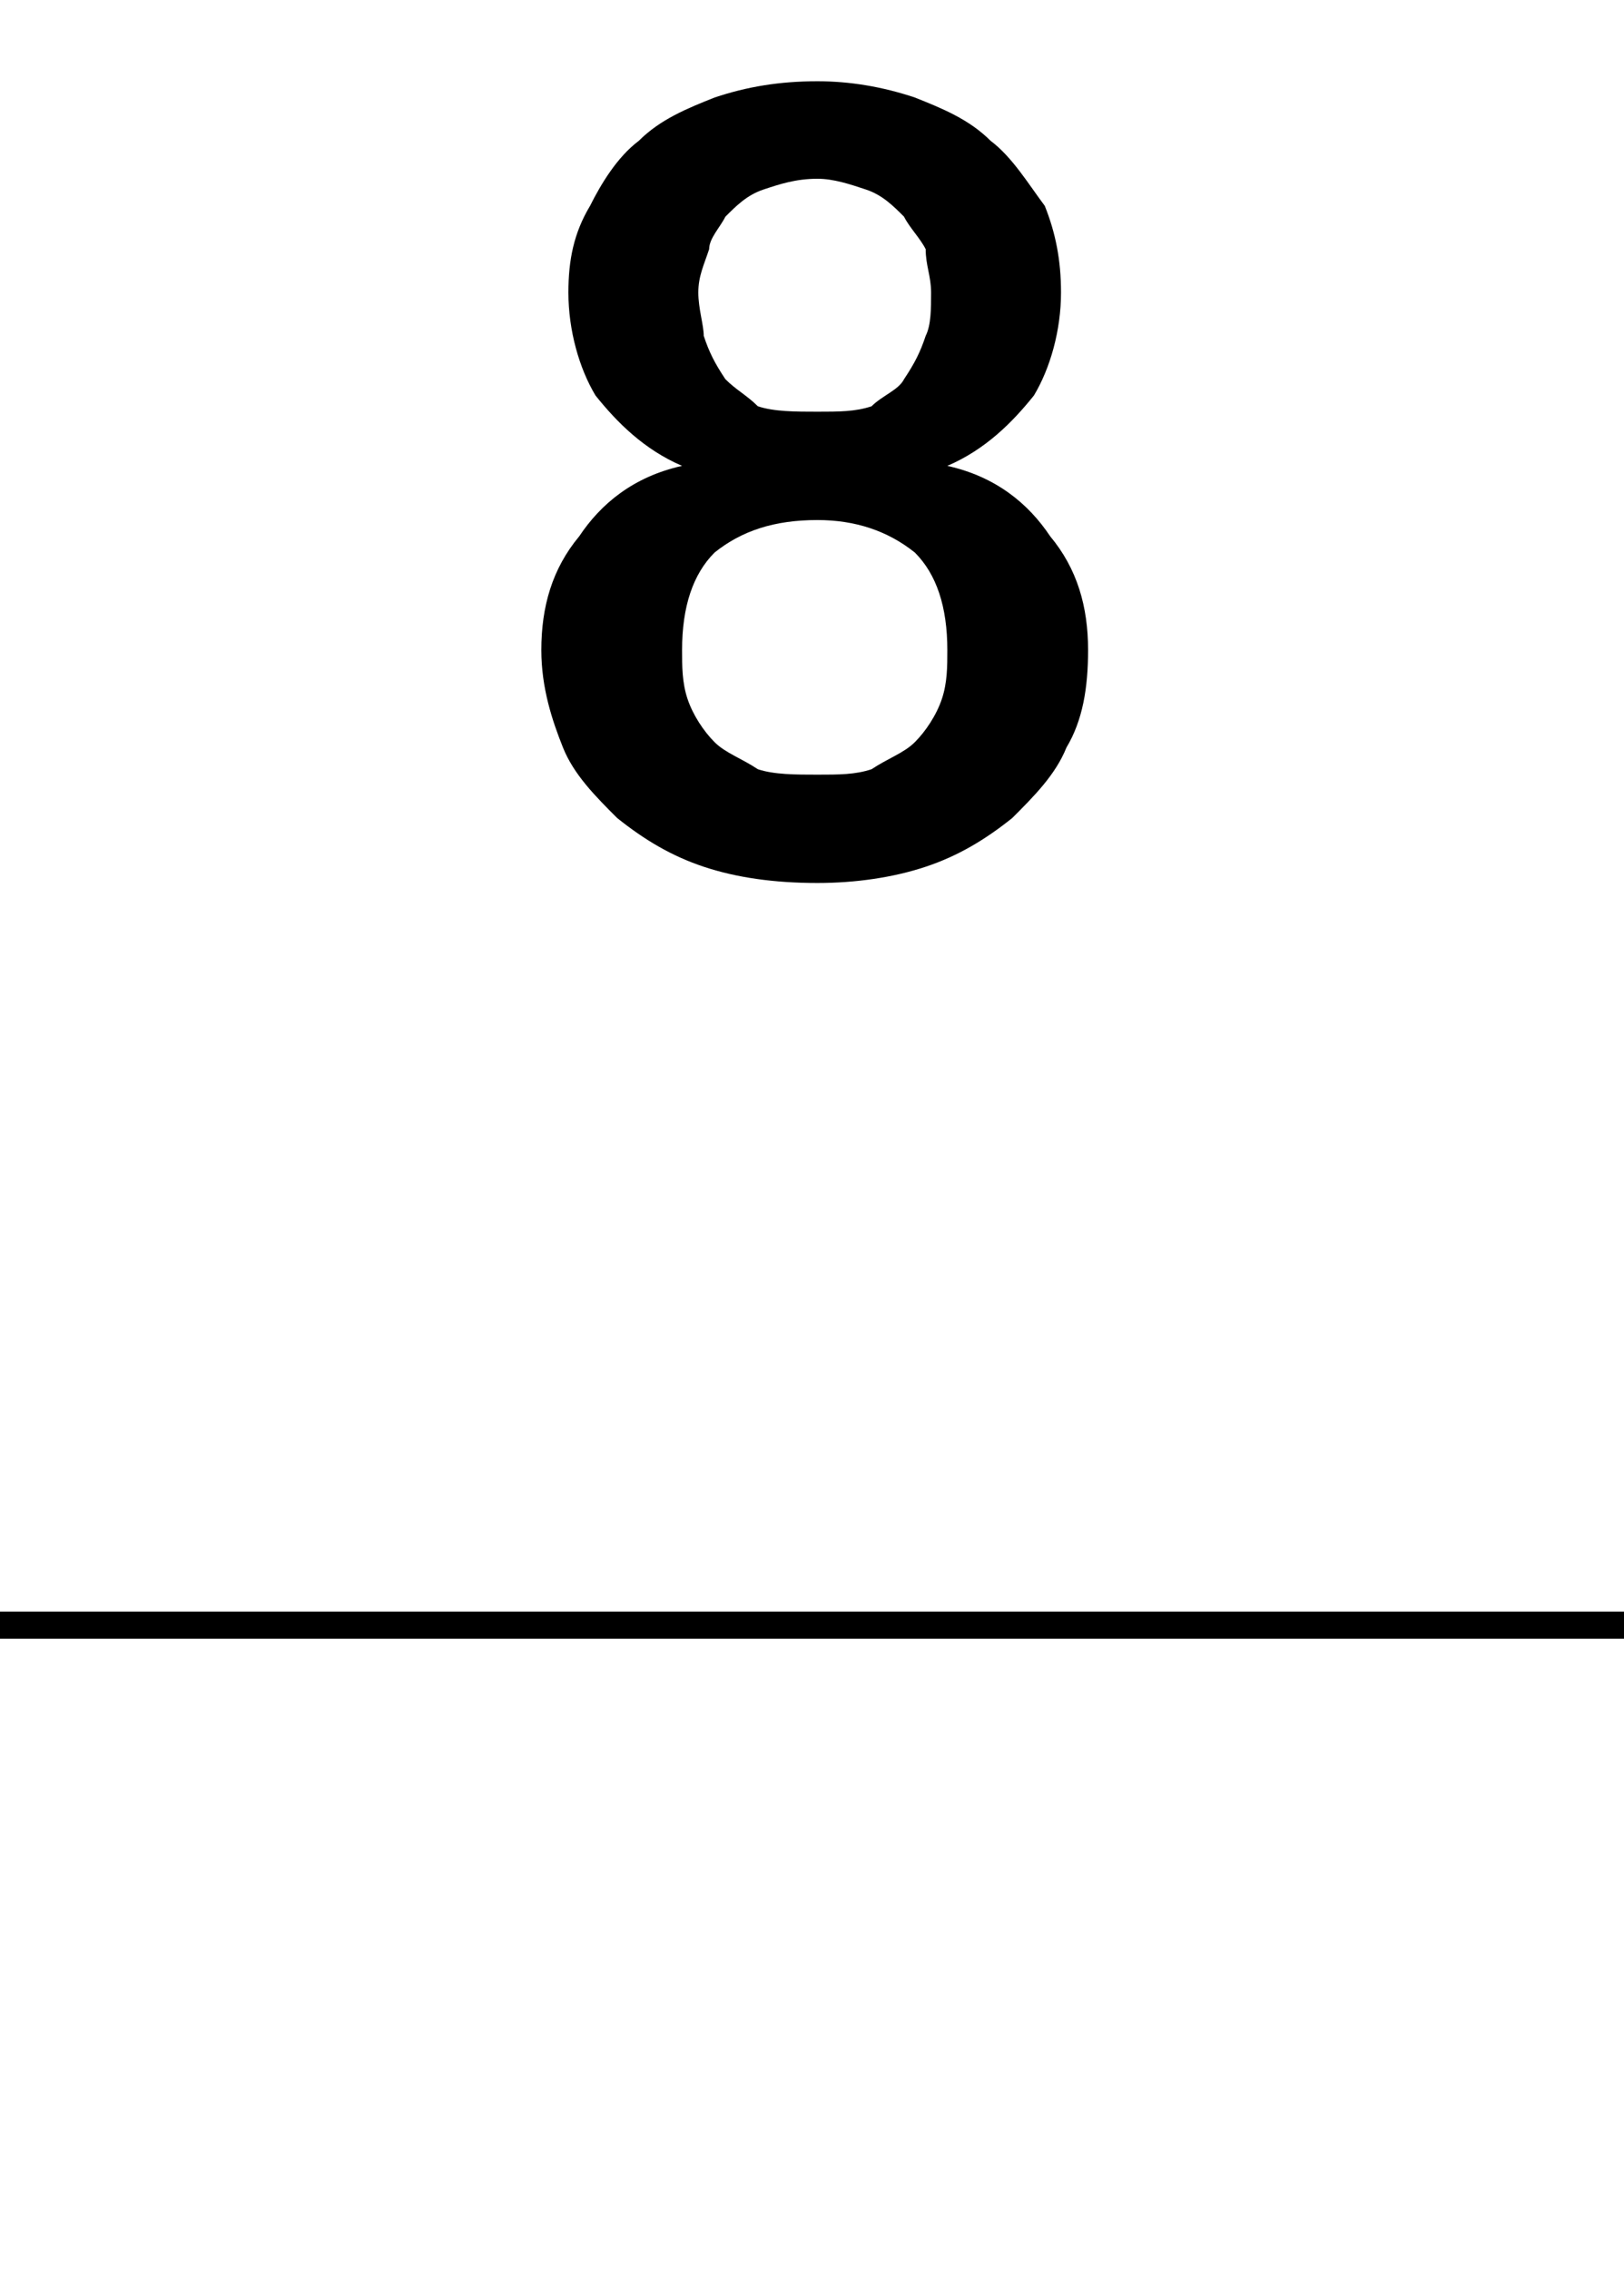
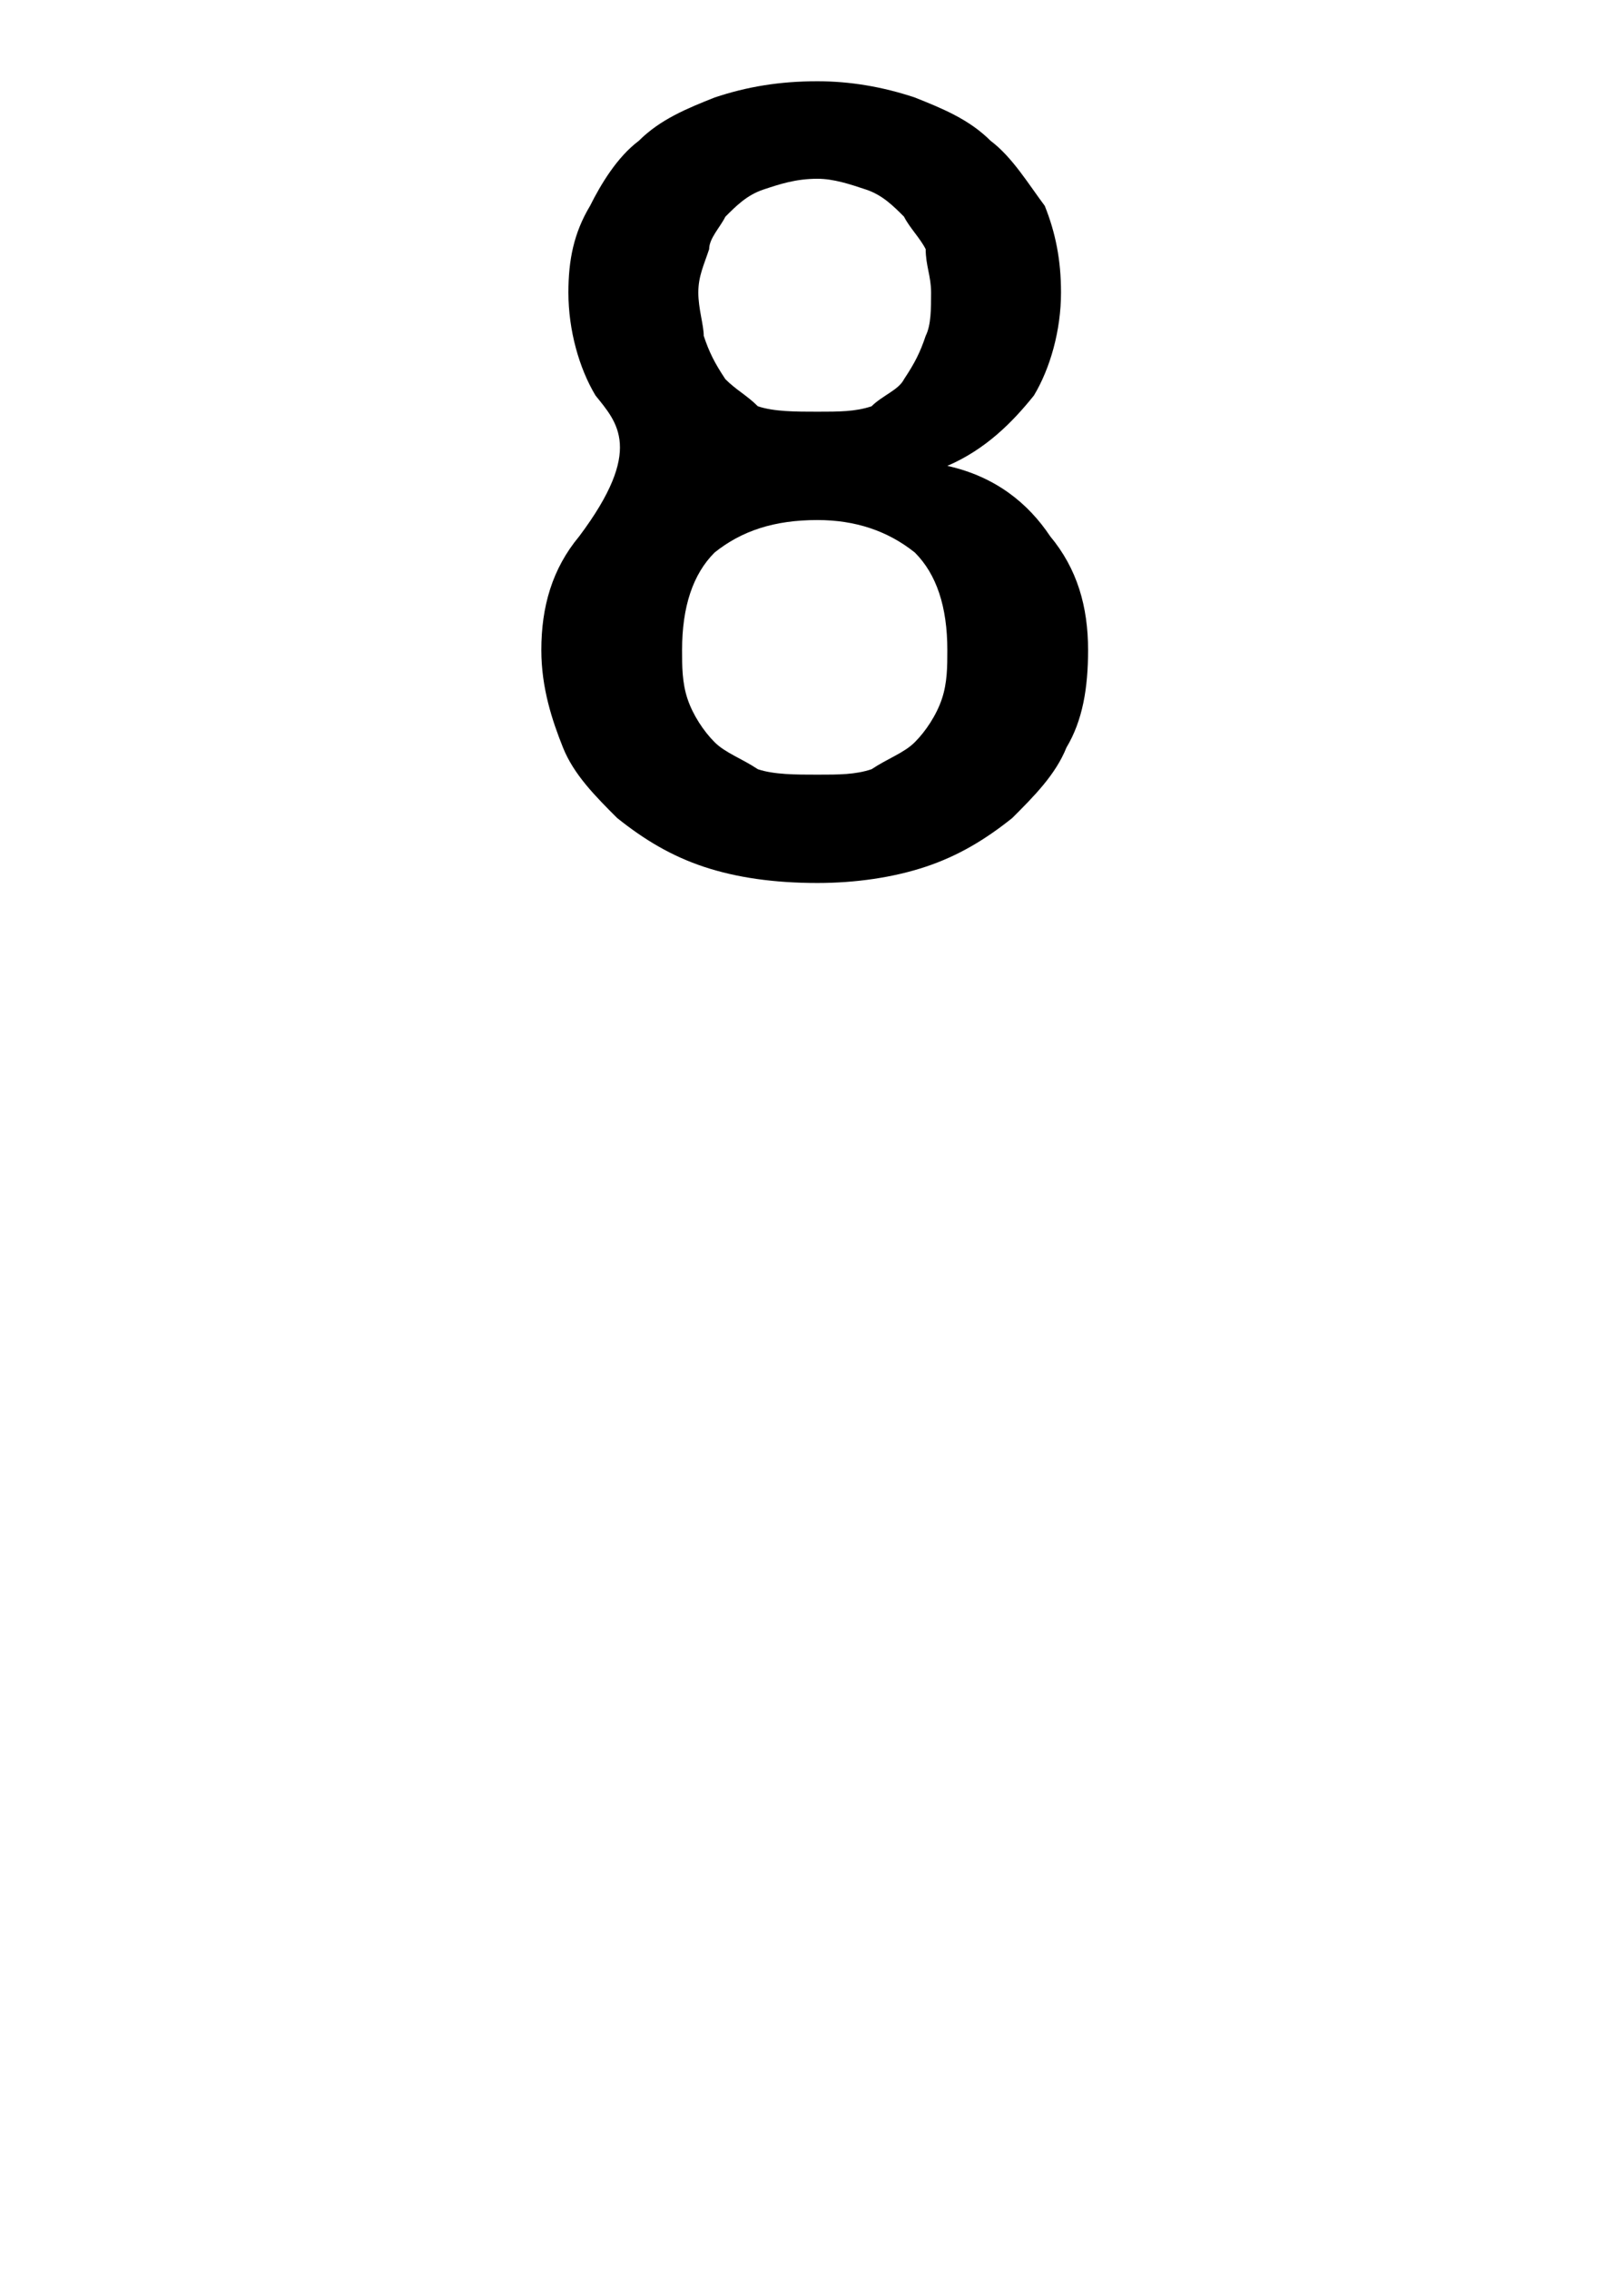
<svg xmlns="http://www.w3.org/2000/svg" version="1.1" width="30px" height="41.9px" viewBox="0 0 30 41.9">
  <desc>8</desc>
  <defs />
  <g class="svg-textframe-paragraphrules">
-     <line class="svg-paragraph-ruleabove" y1="30" y2="30" x1="0" x2="30.1" stroke="#000" stroke-width="0.5" />
-   </g>
+     </g>
  <g id="Polygon8672">
-     <path d="M 15.1 14.3 C 15.5 14.3 15.8 14.3 16.1 14.2 C 16.4 14 16.7 13.9 16.9 13.7 C 17.1 13.5 17.3 13.2 17.4 12.9 C 17.5 12.6 17.5 12.3 17.5 12 C 17.5 11.2 17.3 10.6 16.9 10.2 C 16.4 9.8 15.8 9.6 15.1 9.6 C 14.3 9.6 13.7 9.8 13.2 10.2 C 12.8 10.6 12.6 11.2 12.6 12 C 12.6 12.3 12.6 12.6 12.7 12.9 C 12.8 13.2 13 13.5 13.2 13.7 C 13.4 13.9 13.7 14 14 14.2 C 14.3 14.3 14.7 14.3 15.1 14.3 Z M 15.1 3.3 C 14.7 3.3 14.4 3.4 14.1 3.5 C 13.8 3.6 13.6 3.8 13.4 4 C 13.3 4.2 13.1 4.4 13.1 4.6 C 13 4.9 12.9 5.1 12.9 5.4 C 12.9 5.7 13 6 13 6.2 C 13.1 6.5 13.2 6.7 13.4 7 C 13.6 7.2 13.8 7.3 14 7.5 C 14.3 7.6 14.7 7.6 15.1 7.6 C 15.5 7.6 15.8 7.6 16.1 7.5 C 16.3 7.3 16.6 7.2 16.7 7 C 16.9 6.7 17 6.5 17.1 6.2 C 17.2 6 17.2 5.7 17.2 5.4 C 17.2 5.1 17.1 4.9 17.1 4.6 C 17 4.4 16.8 4.2 16.7 4 C 16.5 3.8 16.3 3.6 16 3.5 C 15.7 3.4 15.4 3.3 15.1 3.3 Z M 17.5 8.6 C 18.4 8.8 19 9.3 19.4 9.9 C 19.9 10.5 20.1 11.2 20.1 12 C 20.1 12.7 20 13.3 19.7 13.8 C 19.5 14.3 19.1 14.7 18.7 15.1 C 18.2 15.5 17.7 15.8 17.1 16 C 16.5 16.2 15.8 16.3 15.1 16.3 C 14.3 16.3 13.6 16.2 13 16 C 12.4 15.8 11.9 15.5 11.4 15.1 C 11 14.7 10.6 14.3 10.4 13.8 C 10.2 13.3 10 12.7 10 12 C 10 11.2 10.2 10.5 10.7 9.9 C 11.1 9.3 11.7 8.8 12.6 8.6 C 11.9 8.3 11.4 7.8 11 7.3 C 10.7 6.8 10.5 6.1 10.5 5.4 C 10.5 4.8 10.6 4.3 10.9 3.8 C 11.1 3.4 11.4 2.9 11.8 2.6 C 12.2 2.2 12.7 2 13.2 1.8 C 13.8 1.6 14.4 1.5 15.1 1.5 C 15.7 1.5 16.3 1.6 16.9 1.8 C 17.4 2 17.9 2.2 18.3 2.6 C 18.7 2.9 19 3.4 19.3 3.8 C 19.5 4.3 19.6 4.8 19.6 5.4 C 19.6 6.1 19.4 6.8 19.1 7.3 C 18.7 7.8 18.2 8.3 17.5 8.6 Z " stroke="none" fill="#000" />
+     <path d="M 15.1 14.3 C 15.5 14.3 15.8 14.3 16.1 14.2 C 16.4 14 16.7 13.9 16.9 13.7 C 17.1 13.5 17.3 13.2 17.4 12.9 C 17.5 12.6 17.5 12.3 17.5 12 C 17.5 11.2 17.3 10.6 16.9 10.2 C 16.4 9.8 15.8 9.6 15.1 9.6 C 14.3 9.6 13.7 9.8 13.2 10.2 C 12.8 10.6 12.6 11.2 12.6 12 C 12.6 12.3 12.6 12.6 12.7 12.9 C 12.8 13.2 13 13.5 13.2 13.7 C 13.4 13.9 13.7 14 14 14.2 C 14.3 14.3 14.7 14.3 15.1 14.3 Z M 15.1 3.3 C 14.7 3.3 14.4 3.4 14.1 3.5 C 13.8 3.6 13.6 3.8 13.4 4 C 13.3 4.2 13.1 4.4 13.1 4.6 C 13 4.9 12.9 5.1 12.9 5.4 C 12.9 5.7 13 6 13 6.2 C 13.1 6.5 13.2 6.7 13.4 7 C 13.6 7.2 13.8 7.3 14 7.5 C 14.3 7.6 14.7 7.6 15.1 7.6 C 15.5 7.6 15.8 7.6 16.1 7.5 C 16.3 7.3 16.6 7.2 16.7 7 C 16.9 6.7 17 6.5 17.1 6.2 C 17.2 6 17.2 5.7 17.2 5.4 C 17.2 5.1 17.1 4.9 17.1 4.6 C 17 4.4 16.8 4.2 16.7 4 C 16.5 3.8 16.3 3.6 16 3.5 C 15.7 3.4 15.4 3.3 15.1 3.3 Z M 17.5 8.6 C 18.4 8.8 19 9.3 19.4 9.9 C 19.9 10.5 20.1 11.2 20.1 12 C 20.1 12.7 20 13.3 19.7 13.8 C 19.5 14.3 19.1 14.7 18.7 15.1 C 18.2 15.5 17.7 15.8 17.1 16 C 16.5 16.2 15.8 16.3 15.1 16.3 C 14.3 16.3 13.6 16.2 13 16 C 12.4 15.8 11.9 15.5 11.4 15.1 C 11 14.7 10.6 14.3 10.4 13.8 C 10.2 13.3 10 12.7 10 12 C 10 11.2 10.2 10.5 10.7 9.9 C 11.9 8.3 11.4 7.8 11 7.3 C 10.7 6.8 10.5 6.1 10.5 5.4 C 10.5 4.8 10.6 4.3 10.9 3.8 C 11.1 3.4 11.4 2.9 11.8 2.6 C 12.2 2.2 12.7 2 13.2 1.8 C 13.8 1.6 14.4 1.5 15.1 1.5 C 15.7 1.5 16.3 1.6 16.9 1.8 C 17.4 2 17.9 2.2 18.3 2.6 C 18.7 2.9 19 3.4 19.3 3.8 C 19.5 4.3 19.6 4.8 19.6 5.4 C 19.6 6.1 19.4 6.8 19.1 7.3 C 18.7 7.8 18.2 8.3 17.5 8.6 Z " stroke="none" fill="#000" />
  </g>
</svg>